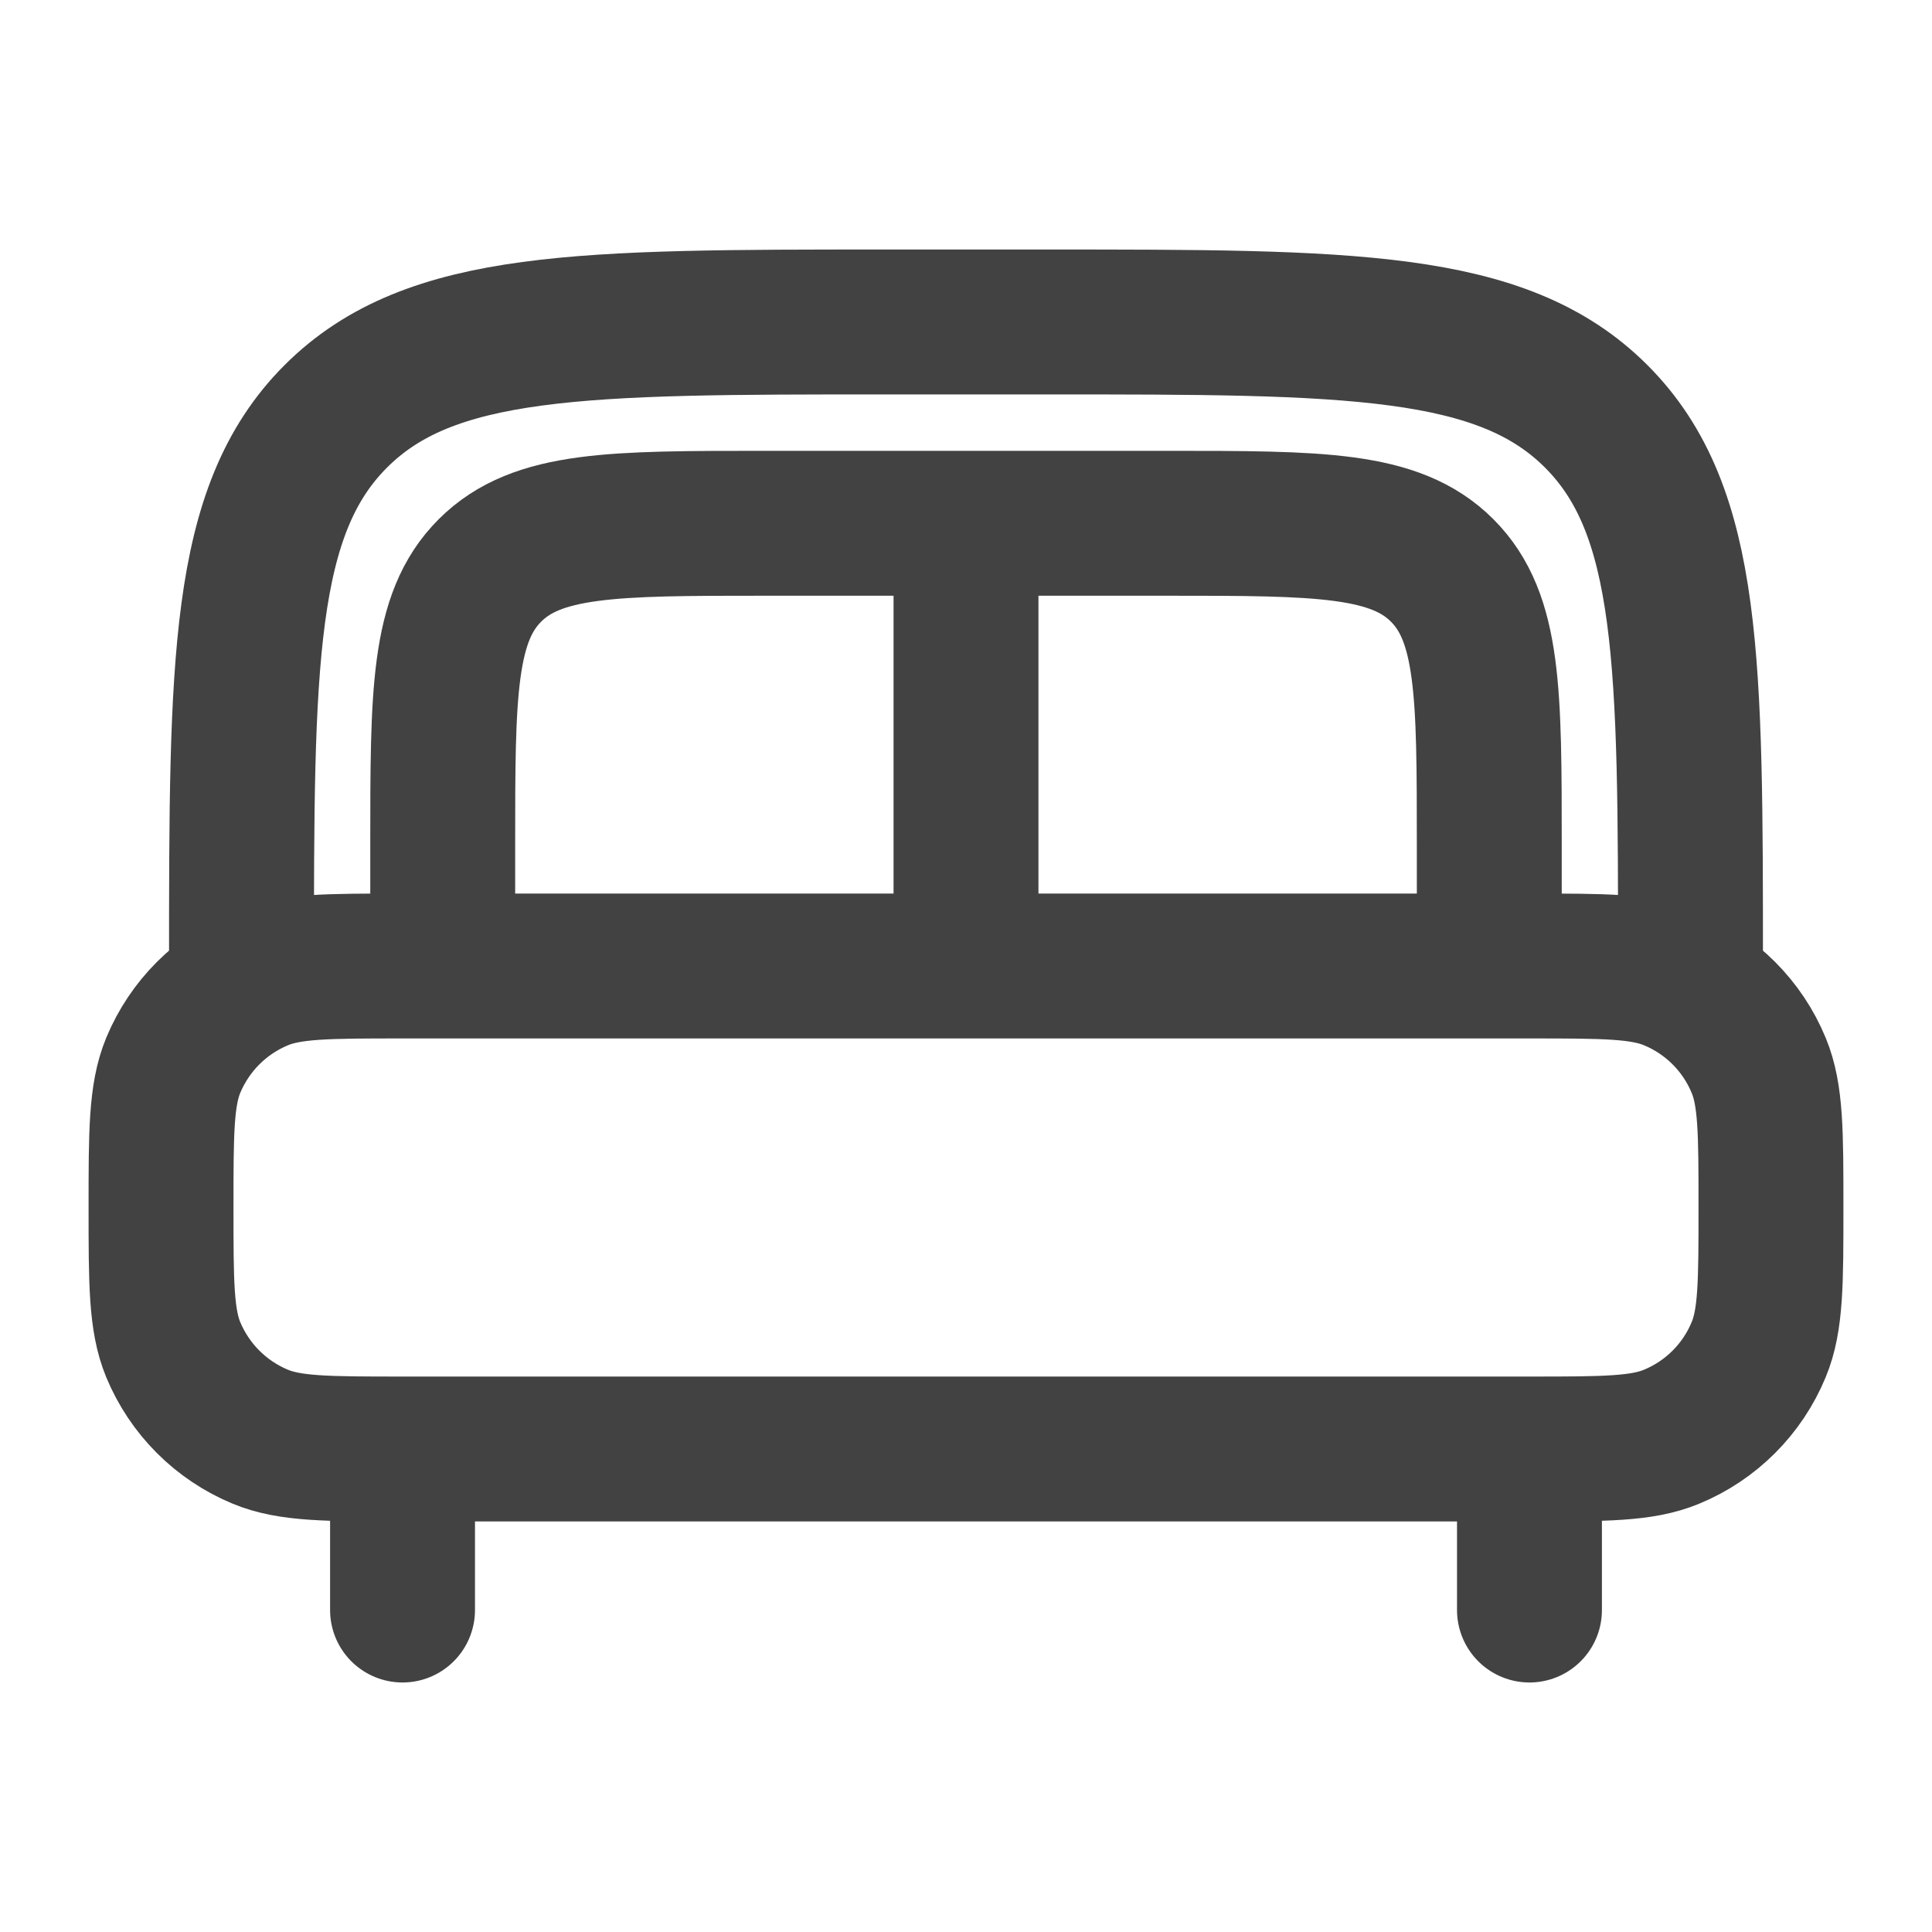
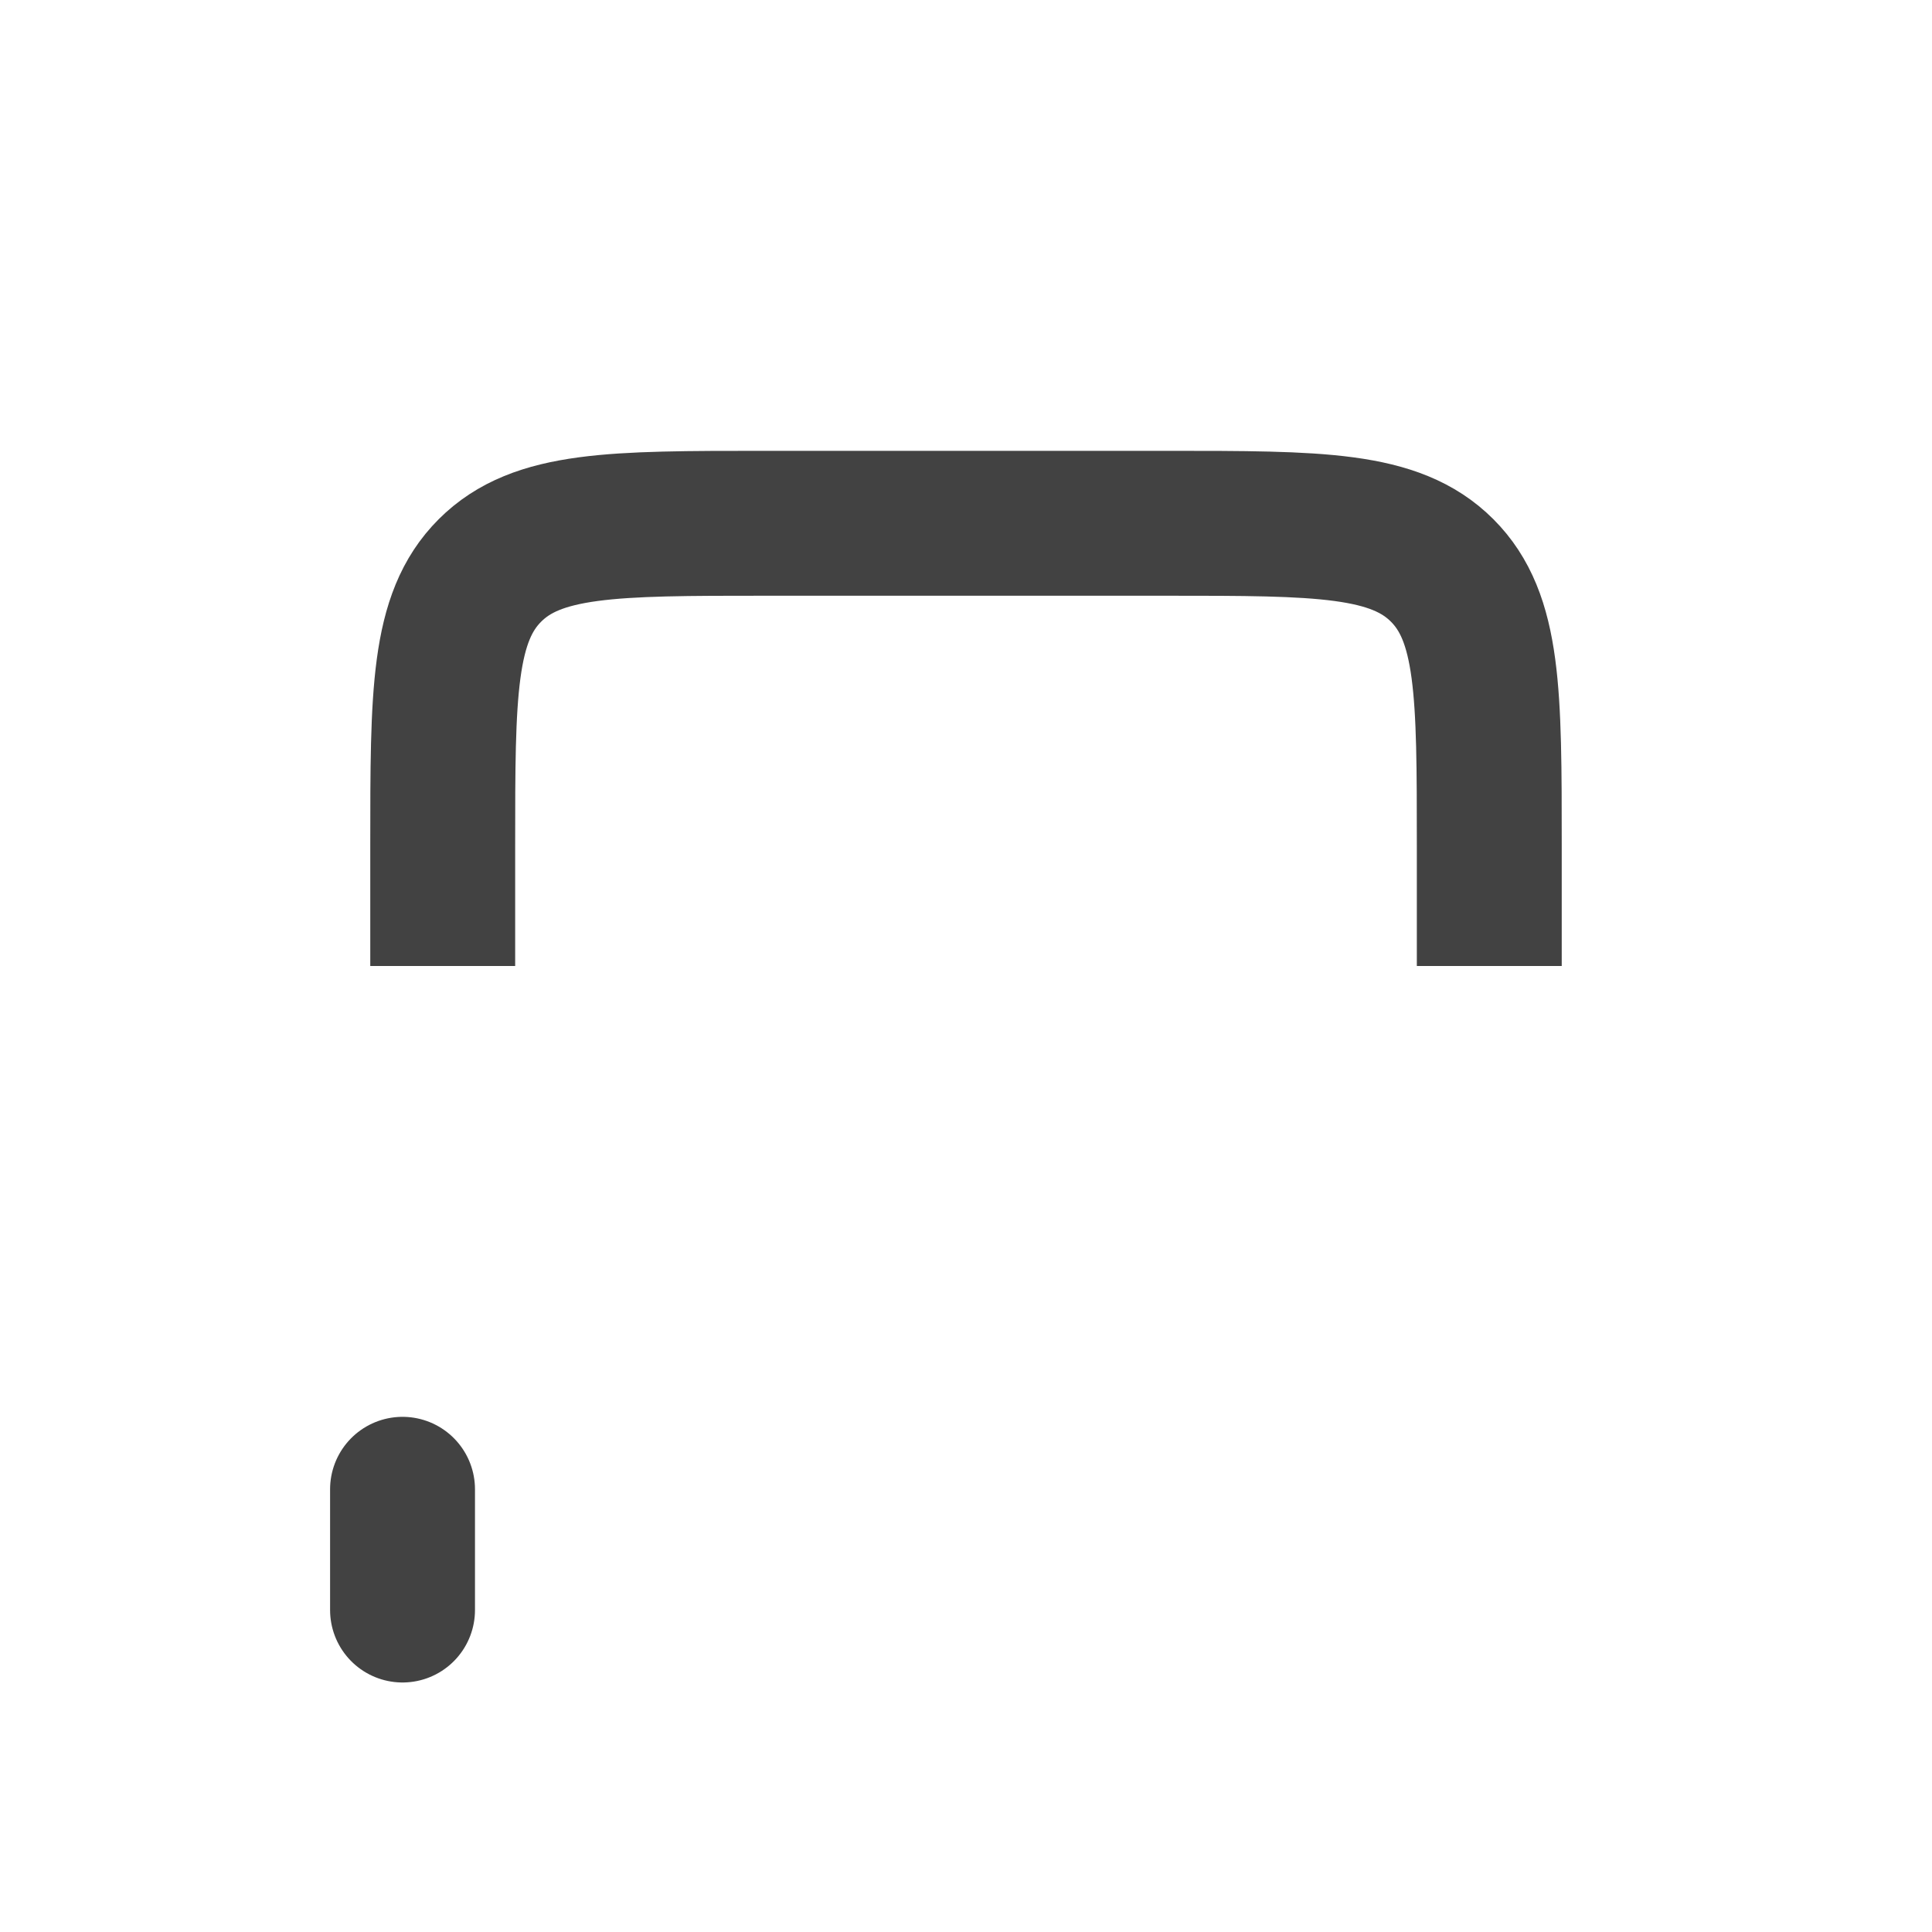
<svg xmlns="http://www.w3.org/2000/svg" width="20" height="20" viewBox="0 0 20 20" fill="none">
-   <path d="M15.833 16.667V15.417" stroke="#424242" stroke-width="1.5" stroke-linecap="round" />
  <path d="M4.167 16.667V15.417" stroke="#424242" stroke-width="1.5" stroke-linecap="round" />
-   <path d="M1.667 12.5C1.667 11.723 1.667 11.335 1.793 11.029C1.963 10.62 2.287 10.296 2.695 10.127C3.002 10 3.39 10 4.167 10H15.833C16.61 10 16.998 10 17.304 10.127C17.713 10.296 18.037 10.62 18.206 11.029C18.333 11.335 18.333 11.723 18.333 12.5C18.333 13.277 18.333 13.665 18.206 13.971C18.037 14.38 17.713 14.704 17.304 14.873C16.998 15 16.61 15 15.833 15H4.167C3.39 15 3.002 15 2.695 14.873C2.287 14.704 1.963 14.38 1.793 13.971C1.667 13.665 1.667 13.277 1.667 12.5Z" stroke="#424242" stroke-width="1.5" />
-   <path d="M17.5 10C17.5 6.857 17.5 5.286 16.524 4.31C15.547 3.333 13.976 3.333 10.833 3.333H9.167C6.024 3.333 4.453 3.333 3.476 4.31C2.5 5.286 2.5 6.857 2.5 10" stroke="#424242" stroke-width="1.5" />
  <path d="M15.417 10V8.75C15.417 7.179 15.417 6.393 14.929 5.905C14.441 5.417 13.655 5.417 12.084 5.417H7.917C6.345 5.417 5.56 5.417 5.072 5.905C4.583 6.393 4.583 7.179 4.583 8.75V10" stroke="#424242" stroke-width="1.5" />
-   <path d="M10 5.833V10" stroke="#424242" stroke-width="1.5" />
</svg>